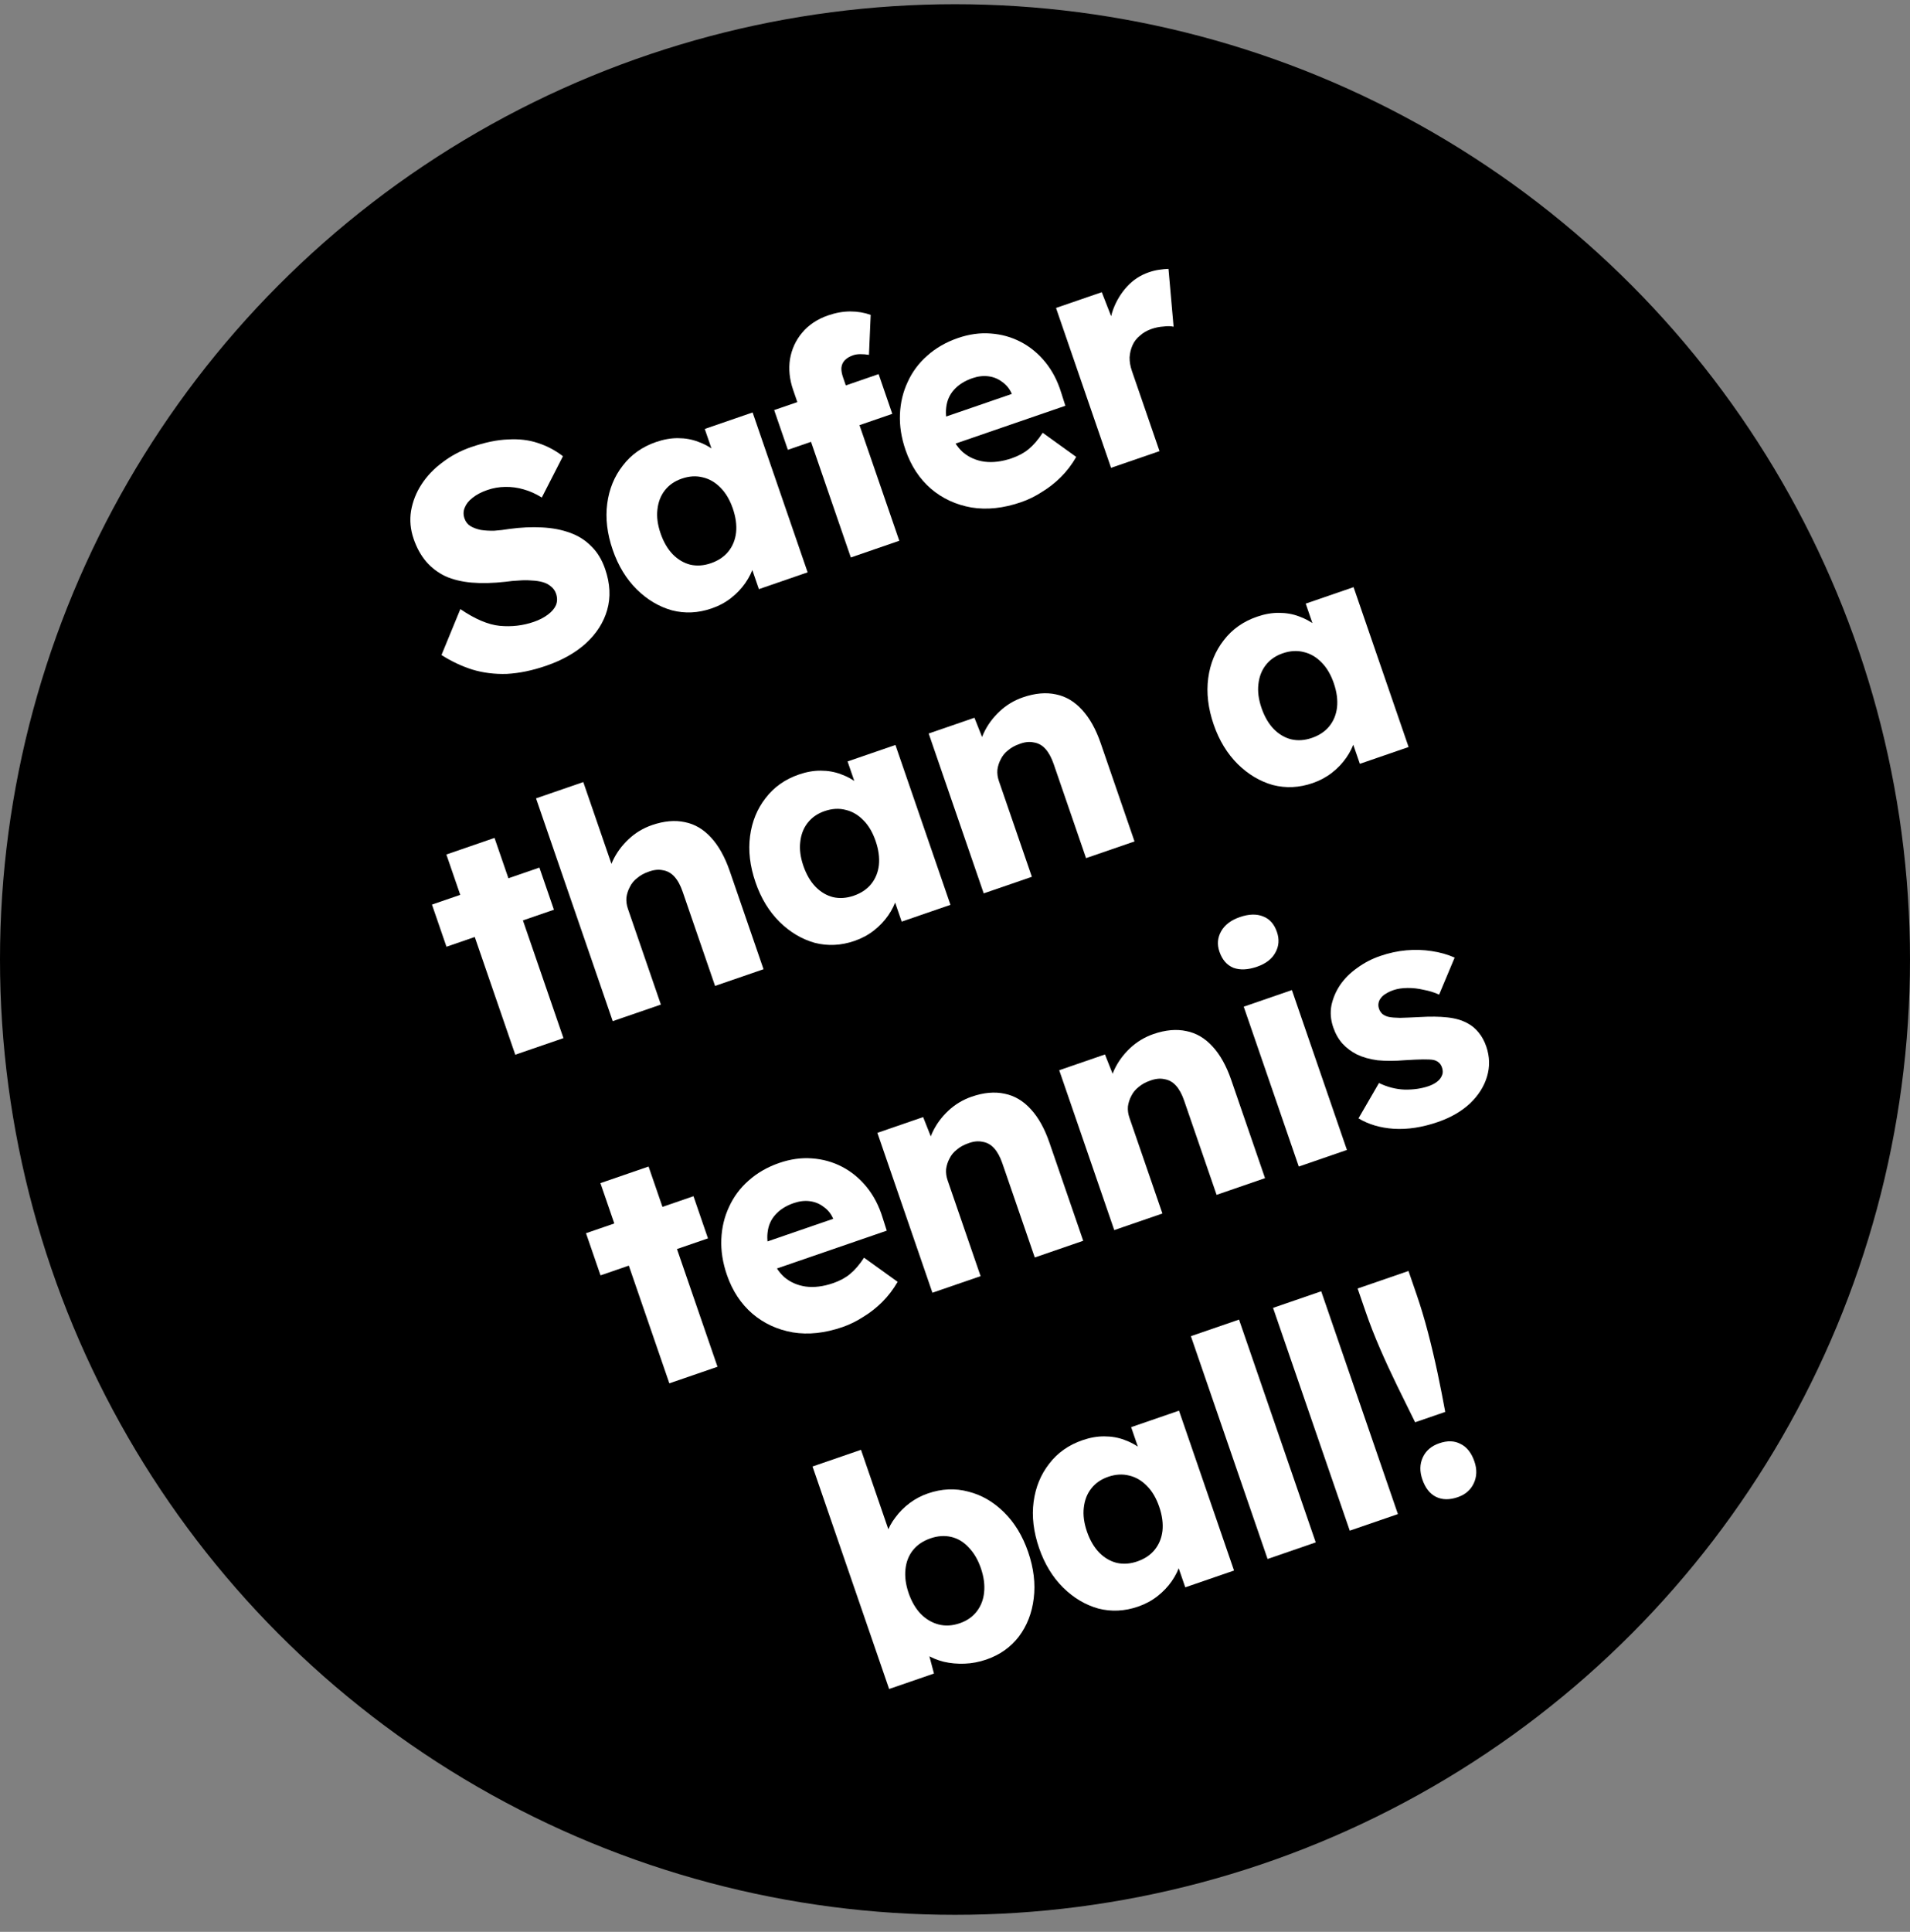
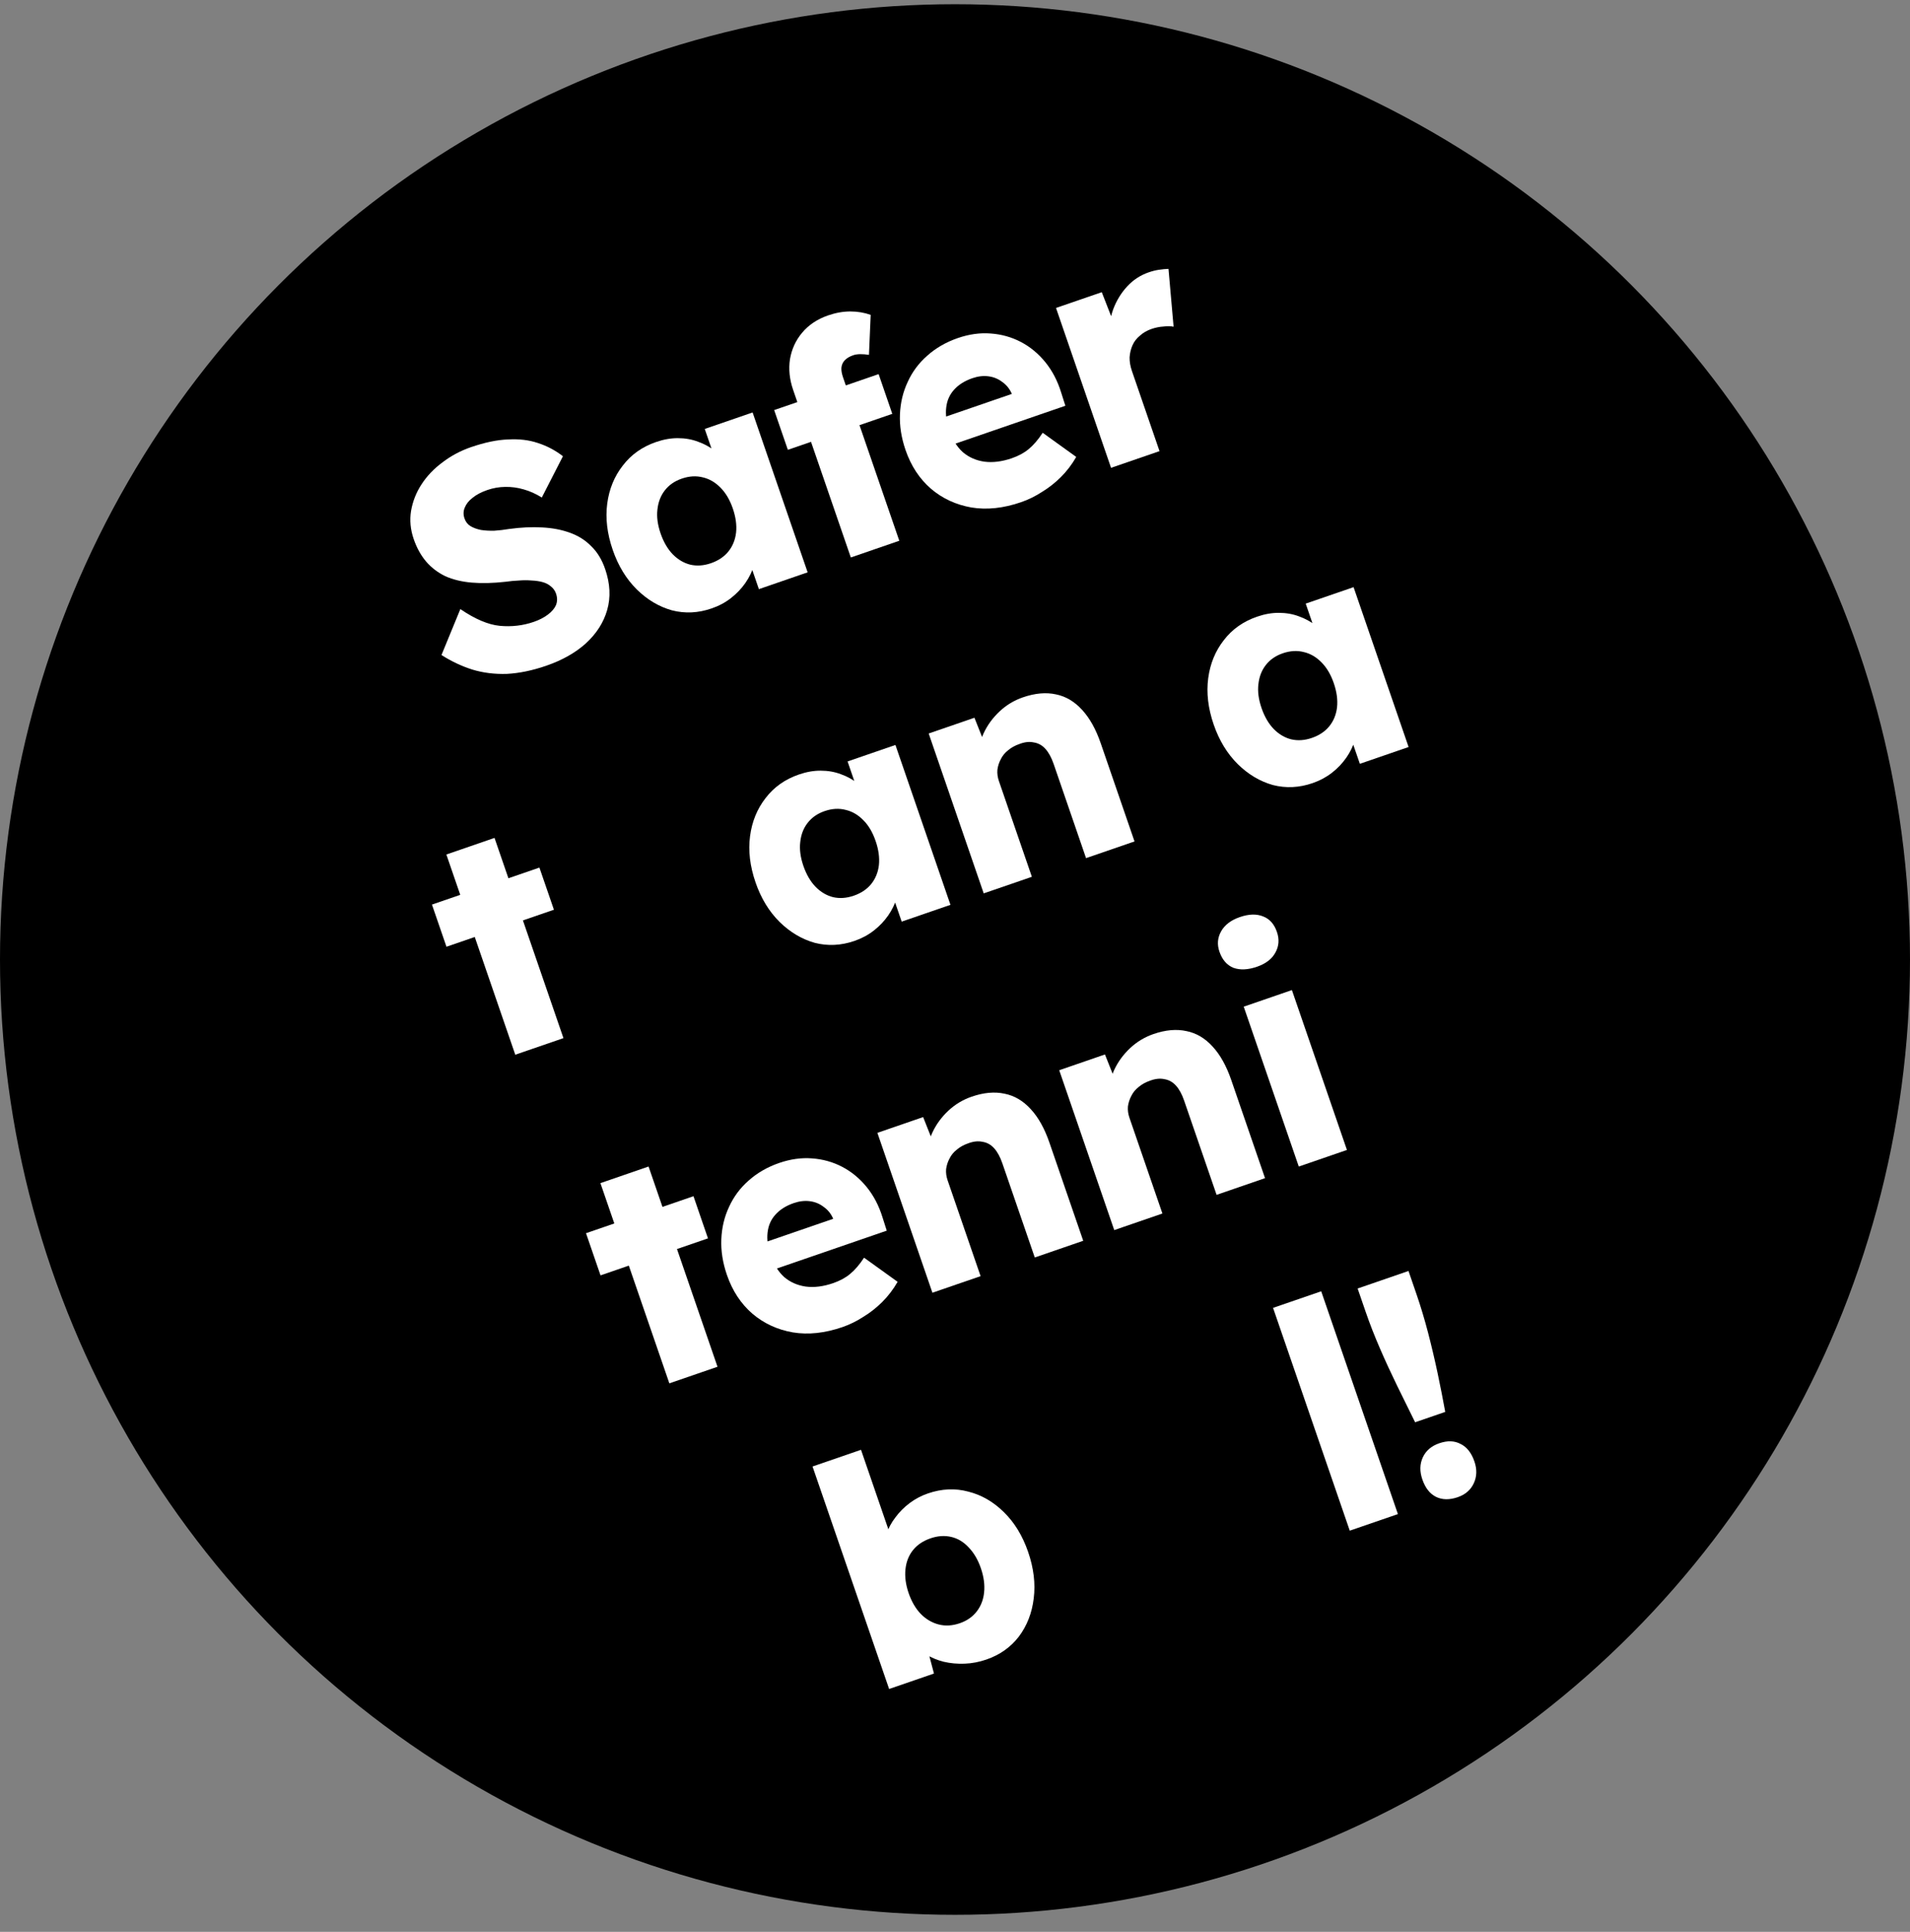
<svg xmlns="http://www.w3.org/2000/svg" width="90" height="91" viewBox="0 0 90 91" fill="none">
  <rect x="0" y="0" width="90" height="91" fill="#808080" stroke="none" />
  <g clip-path="url(#clip0_67_432)">
    <circle cx="45" cy="45.199" r="45" fill="black" />
    <path d="M66.681 66.997C66.407 66.446 66.126 65.877 65.839 65.288C65.552 64.7 65.28 64.111 65.025 63.522C64.769 62.933 64.545 62.36 64.353 61.802L63.972 60.696L66.369 59.87L66.75 60.977C66.945 61.544 67.125 62.143 67.29 62.774C67.454 63.405 67.604 64.041 67.74 64.681C67.873 65.312 67.993 65.922 68.1 66.509L66.681 66.997ZM68.689 70.526C68.302 70.659 67.962 70.654 67.669 70.512C67.377 70.369 67.161 70.095 67.021 69.688C66.891 69.31 66.898 68.964 67.044 68.649C67.189 68.335 67.447 68.114 67.815 67.987C68.203 67.853 68.54 67.864 68.826 68.02C69.118 68.162 69.335 68.437 69.475 68.843C69.602 69.212 69.592 69.554 69.447 69.868C69.301 70.183 69.049 70.402 68.689 70.526Z" fill="white" />
    <path d="M63.601 72.103L59.987 61.608L62.256 60.827L65.87 71.322L63.601 72.103Z" fill="white" />
-     <path d="M59.729 73.437L56.115 62.941L58.384 62.16L61.998 72.655L59.729 73.437Z" fill="white" />
-     <path d="M53.625 75.681C52.991 75.899 52.367 75.929 51.752 75.771C51.143 75.6 50.591 75.272 50.096 74.786C49.598 74.291 49.22 73.671 48.963 72.924C48.699 72.158 48.613 71.431 48.704 70.744C48.796 70.057 49.04 69.46 49.436 68.953C49.83 68.437 50.352 68.067 51.005 67.842C51.364 67.718 51.708 67.658 52.037 67.661C52.376 67.661 52.691 67.716 52.983 67.827C53.272 67.929 53.539 68.075 53.784 68.265C54.026 68.446 54.232 68.661 54.402 68.909L53.915 69.014L53.3 67.227L55.555 66.45L58.148 73.981L55.85 74.772L55.225 72.957L55.731 72.767C55.746 73.058 55.71 73.35 55.621 73.645C55.532 73.941 55.396 74.22 55.212 74.484C55.028 74.749 54.802 74.985 54.535 75.193C54.269 75.401 53.965 75.564 53.625 75.681ZM53.59 73.552C53.939 73.431 54.214 73.247 54.414 72.998C54.614 72.749 54.735 72.454 54.776 72.112C54.813 71.761 54.762 71.382 54.622 70.975C54.482 70.569 54.291 70.243 54.048 69.999C53.802 69.745 53.524 69.582 53.213 69.509C52.899 69.427 52.567 69.446 52.217 69.566C51.877 69.683 51.608 69.871 51.412 70.129C51.221 70.375 51.107 70.673 51.069 71.025C51.029 71.366 51.078 71.741 51.218 72.147C51.358 72.554 51.551 72.884 51.797 73.138C52.04 73.382 52.312 73.542 52.613 73.618C52.924 73.691 53.249 73.669 53.59 73.552Z" fill="white" />
    <path d="M46.479 78.173C46.139 78.29 45.796 78.356 45.452 78.368C45.107 78.381 44.779 78.351 44.469 78.278C44.167 78.202 43.896 78.09 43.654 77.94C43.419 77.778 43.233 77.593 43.098 77.386L43.536 77.045L44.009 78.833L41.896 79.561L38.287 69.08L40.571 68.294L42.211 73.059L41.685 73.05C41.657 72.785 41.687 72.52 41.777 72.257C41.862 71.984 42.001 71.725 42.191 71.48C42.378 71.225 42.602 71 42.863 70.804C43.123 70.609 43.41 70.457 43.722 70.35C44.374 70.125 45.009 70.097 45.628 70.264C46.252 70.42 46.814 70.745 47.312 71.239C47.807 71.725 48.184 72.346 48.445 73.102C48.709 73.868 48.797 74.599 48.709 75.296C48.627 75.98 48.394 76.578 48.01 77.091C47.623 77.594 47.112 77.955 46.479 78.173ZM45.224 76.464C45.564 76.347 45.833 76.159 46.03 75.901C46.226 75.643 46.34 75.344 46.372 75.006C46.409 74.654 46.358 74.275 46.218 73.869C46.081 73.472 45.89 73.146 45.644 72.892C45.408 72.635 45.134 72.47 44.823 72.398C44.513 72.325 44.187 72.347 43.847 72.464C43.497 72.585 43.222 72.769 43.022 73.018C42.822 73.266 42.703 73.567 42.666 73.918C42.628 74.269 42.678 74.644 42.814 75.041C42.954 75.447 43.147 75.777 43.393 76.031C43.636 76.275 43.914 76.439 44.228 76.521C44.542 76.603 44.874 76.584 45.224 76.464Z" fill="white" />
-     <path d="M67.753 52.853C67.015 53.107 66.322 53.213 65.673 53.172C65.034 53.128 64.481 52.964 64.013 52.681L64.978 51.016C65.373 51.208 65.778 51.312 66.196 51.327C66.61 51.332 66.983 51.278 67.314 51.164C67.446 51.118 67.559 51.063 67.654 50.999C67.748 50.935 67.82 50.868 67.87 50.798C67.926 50.715 67.962 50.634 67.977 50.555C67.989 50.466 67.978 50.374 67.945 50.28C67.88 50.091 67.745 49.974 67.539 49.928C67.438 49.91 67.276 49.902 67.055 49.904C66.833 49.907 66.552 49.919 66.211 49.941C65.727 49.981 65.294 49.982 64.911 49.945C64.534 49.895 64.206 49.801 63.926 49.665C63.669 49.532 63.447 49.364 63.262 49.164C63.073 48.954 62.927 48.698 62.823 48.395C62.702 48.045 62.674 47.701 62.737 47.362C62.809 47.02 62.947 46.697 63.149 46.395C63.361 46.089 63.629 45.822 63.953 45.595C64.282 45.354 64.641 45.167 65.029 45.034C65.445 44.891 65.858 44.801 66.269 44.765C66.68 44.73 67.075 44.742 67.455 44.801C67.845 44.857 68.208 44.96 68.544 45.108L67.812 46.852C67.587 46.749 67.344 46.674 67.084 46.626C66.831 46.566 66.577 46.536 66.324 46.539C66.071 46.541 65.85 46.575 65.661 46.64C65.519 46.689 65.397 46.747 65.293 46.815C65.195 46.87 65.119 46.938 65.062 47.021C65.003 47.094 64.968 47.175 64.956 47.264C64.941 47.343 64.95 47.43 64.982 47.525C65.015 47.619 65.069 47.701 65.146 47.77C65.232 47.835 65.332 47.88 65.446 47.904C65.56 47.928 65.734 47.943 65.968 47.947C66.199 47.941 66.512 47.929 66.907 47.909C67.394 47.879 67.824 47.884 68.197 47.925C68.571 47.965 68.888 48.057 69.149 48.2C69.356 48.309 69.534 48.459 69.685 48.65C69.832 48.832 69.948 49.046 70.032 49.292C70.198 49.774 70.21 50.251 70.066 50.724C69.928 51.184 69.66 51.604 69.262 51.984C68.861 52.355 68.358 52.645 67.753 52.853Z" fill="white" />
    <path d="M61.199 54.951L58.605 47.42L60.875 46.638L63.468 54.169L61.199 54.951ZM59.227 45.54C58.802 45.686 58.432 45.703 58.118 45.589C57.81 45.462 57.591 45.21 57.461 44.831C57.343 44.491 57.37 44.17 57.541 43.868C57.712 43.566 58.006 43.343 58.422 43.2C58.847 43.053 59.214 43.043 59.522 43.17C59.827 43.287 60.042 43.53 60.169 43.899C60.29 44.248 60.265 44.575 60.094 44.877C59.932 45.175 59.643 45.397 59.227 45.54Z" fill="white" />
    <path d="M52.504 57.945L49.911 50.414L52.066 49.671L52.665 51.179L52.27 51.505C52.256 51.129 52.335 50.758 52.505 50.393C52.682 50.015 52.93 49.675 53.249 49.375C53.569 49.075 53.937 48.853 54.353 48.709C54.92 48.514 55.438 48.468 55.907 48.571C56.373 48.664 56.785 48.908 57.143 49.303C57.498 49.689 57.789 50.212 58.017 50.874L59.609 55.498L57.326 56.284L55.797 51.845C55.693 51.542 55.564 51.306 55.411 51.137C55.258 50.968 55.075 50.867 54.862 50.834C54.656 50.789 54.427 50.815 54.175 50.912C53.977 50.981 53.804 51.077 53.656 51.202C53.506 51.317 53.39 51.458 53.309 51.623C53.226 51.779 53.172 51.945 53.148 52.123C53.134 52.297 53.158 52.474 53.22 52.653L54.773 57.163L53.653 57.549C53.388 57.64 53.161 57.718 52.972 57.783C52.783 57.849 52.627 57.902 52.504 57.945Z" fill="white" />
    <path d="M43.936 60.895L41.343 53.364L43.499 52.621L44.097 54.129L43.702 54.455C43.689 54.079 43.767 53.708 43.938 53.343C44.114 52.965 44.362 52.626 44.682 52.325C45.002 52.025 45.37 51.803 45.785 51.66C46.353 51.464 46.871 51.418 47.34 51.521C47.806 51.614 48.218 51.859 48.576 52.254C48.931 52.639 49.222 53.163 49.45 53.825L51.042 58.448L48.759 59.234L47.23 54.795C47.126 54.493 46.997 54.257 46.843 54.087C46.69 53.918 46.507 53.817 46.295 53.785C46.089 53.739 45.86 53.765 45.608 53.862C45.409 53.931 45.236 54.027 45.089 54.152C44.938 54.268 44.823 54.408 44.742 54.573C44.658 54.729 44.605 54.895 44.581 55.073C44.567 55.247 44.591 55.424 44.653 55.603L46.206 60.114L45.085 60.499C44.821 60.59 44.594 60.669 44.404 60.734C44.215 60.799 44.059 60.852 43.936 60.895Z" fill="white" />
    <path d="M39.699 62.513C38.867 62.799 38.087 62.883 37.358 62.763C36.626 62.635 35.991 62.34 35.452 61.881C34.91 61.412 34.51 60.804 34.253 60.057C34.054 59.48 33.966 58.918 33.989 58.371C34.012 57.823 34.134 57.316 34.354 56.849C34.571 56.373 34.878 55.96 35.276 55.611C35.681 55.25 36.162 54.973 36.719 54.781C37.249 54.599 37.764 54.528 38.264 54.567C38.773 54.603 39.247 54.736 39.686 54.965C40.125 55.195 40.509 55.512 40.839 55.917C41.168 56.322 41.418 56.802 41.588 57.356L41.784 57.971L35.785 60.037L35.019 58.873L39.501 57.33L39.352 57.682L39.255 57.398C39.154 57.169 39.007 56.987 38.813 56.853C38.625 56.706 38.409 56.616 38.165 56.584C37.921 56.551 37.667 56.581 37.402 56.672C37.033 56.799 36.743 56.984 36.53 57.226C36.324 57.456 36.203 57.735 36.168 58.065C36.13 58.384 36.181 58.748 36.322 59.154C36.465 59.57 36.675 59.905 36.953 60.158C37.237 60.399 37.573 60.547 37.963 60.604C38.362 60.657 38.793 60.603 39.256 60.444C39.578 60.333 39.845 60.188 40.058 60.009C40.281 59.827 40.5 59.572 40.715 59.244L42.296 60.381C42.091 60.737 41.851 61.052 41.575 61.327C41.3 61.602 41 61.837 40.676 62.033C40.365 62.236 40.039 62.395 39.699 62.513Z" fill="white" />
    <path d="M31.54 65.163L28.292 55.732L30.561 54.95L33.809 64.382L31.54 65.163ZM28.297 60.077L27.613 58.091L32.677 56.348L33.36 58.334L28.297 60.077Z" fill="white" />
    <path d="M61.851 36.889C61.218 37.107 60.594 37.137 59.978 36.979C59.37 36.808 58.818 36.48 58.323 35.994C57.825 35.499 57.447 34.879 57.19 34.132C56.926 33.366 56.84 32.639 56.931 31.952C57.022 31.265 57.266 30.668 57.663 30.161C58.056 29.645 58.579 29.275 59.231 29.05C59.591 28.926 59.935 28.866 60.264 28.869C60.602 28.869 60.917 28.924 61.209 29.035C61.498 29.137 61.765 29.283 62.011 29.473C62.253 29.654 62.459 29.869 62.629 30.117L62.141 30.222L61.526 28.434L63.781 27.658L66.374 35.189L64.077 35.98L63.452 34.165L63.957 33.975C63.973 34.266 63.936 34.559 63.847 34.853C63.759 35.148 63.622 35.428 63.438 35.692C63.254 35.957 63.029 36.193 62.762 36.401C62.495 36.609 62.192 36.772 61.851 36.889ZM61.816 34.76C62.166 34.639 62.441 34.455 62.641 34.206C62.841 33.957 62.961 33.662 63.002 33.32C63.04 32.969 62.989 32.59 62.849 32.183C62.709 31.777 62.517 31.451 62.275 31.207C62.028 30.953 61.75 30.79 61.44 30.717C61.126 30.635 60.794 30.654 60.444 30.774C60.103 30.892 59.835 31.079 59.638 31.337C59.448 31.583 59.334 31.881 59.296 32.233C59.255 32.574 59.305 32.949 59.445 33.355C59.585 33.762 59.778 34.092 60.024 34.346C60.267 34.59 60.538 34.75 60.84 34.826C61.15 34.899 61.476 34.877 61.816 34.76Z" fill="white" />
    <path d="M46.353 42.083L43.76 34.552L45.916 33.81L46.514 35.317L46.119 35.644C46.105 35.267 46.184 34.897 46.354 34.531C46.531 34.153 46.779 33.814 47.099 33.513C47.418 33.213 47.786 32.991 48.202 32.848C48.769 32.653 49.288 32.606 49.757 32.709C50.222 32.803 50.634 33.047 50.992 33.442C51.347 33.827 51.639 34.351 51.867 35.013L53.459 39.636L51.175 40.423L49.647 35.983C49.542 35.681 49.413 35.445 49.26 35.276C49.107 35.106 48.924 35.005 48.712 34.973C48.505 34.927 48.276 34.953 48.025 35.051C47.826 35.119 47.653 35.216 47.505 35.34C47.355 35.456 47.239 35.596 47.159 35.761C47.075 35.917 47.021 36.084 46.998 36.261C46.983 36.435 47.007 36.612 47.069 36.792L48.622 41.302L47.502 41.688C47.237 41.779 47.01 41.857 46.821 41.922C46.632 41.987 46.476 42.041 46.353 42.083Z" fill="white" />
    <path d="M40.263 44.323C39.63 44.541 39.005 44.571 38.39 44.413C37.781 44.241 37.229 43.913 36.734 43.428C36.236 42.933 35.858 42.312 35.601 41.565C35.338 40.8 35.251 40.073 35.343 39.386C35.434 38.699 35.678 38.102 36.074 37.595C36.468 37.079 36.991 36.708 37.643 36.484C38.002 36.36 38.346 36.3 38.675 36.303C39.014 36.303 39.329 36.358 39.621 36.469C39.91 36.571 40.177 36.717 40.422 36.907C40.664 37.088 40.87 37.303 41.041 37.551L40.553 37.655L39.938 35.868L42.193 35.092L44.786 42.623L42.488 43.414L41.863 41.598L42.369 41.408C42.384 41.699 42.348 41.992 42.259 42.287C42.17 42.582 42.034 42.862 41.85 43.126C41.666 43.39 41.441 43.627 41.174 43.835C40.907 44.043 40.603 44.206 40.263 44.323ZM40.228 42.193C40.578 42.073 40.852 41.888 41.053 41.64C41.252 41.391 41.373 41.096 41.414 40.754C41.451 40.402 41.4 40.023 41.26 39.617C41.12 39.21 40.929 38.885 40.686 38.641C40.44 38.387 40.162 38.224 39.851 38.151C39.537 38.068 39.205 38.087 38.855 38.208C38.515 38.325 38.247 38.513 38.05 38.771C37.859 39.016 37.745 39.315 37.708 39.666C37.667 40.008 37.716 40.382 37.856 40.789C37.996 41.195 38.189 41.526 38.435 41.779C38.678 42.024 38.95 42.184 39.251 42.26C39.562 42.333 39.887 42.31 40.228 42.193Z" fill="white" />
-     <path d="M28.872 48.102L25.258 37.607L27.485 36.84L29.033 41.336L28.638 41.663C28.625 41.287 28.703 40.916 28.873 40.55C29.05 40.172 29.298 39.833 29.618 39.533C29.937 39.232 30.305 39.011 30.721 38.867C31.288 38.672 31.807 38.626 32.276 38.729C32.742 38.822 33.154 39.066 33.512 39.461C33.866 39.847 34.158 40.37 34.386 41.032L35.978 45.656L33.694 46.442L32.166 42.003C32.062 41.7 31.933 41.464 31.779 41.295C31.626 41.126 31.443 41.025 31.231 40.992C31.025 40.947 30.796 40.973 30.544 41.07C30.345 41.139 30.172 41.235 30.025 41.36C29.874 41.475 29.758 41.615 29.678 41.781C29.594 41.937 29.54 42.103 29.517 42.28C29.503 42.454 29.526 42.631 29.588 42.811L31.141 47.321L30.021 47.707C29.756 47.798 29.529 47.876 29.34 47.941C29.151 48.006 28.995 48.06 28.872 48.102Z" fill="white" />
    <path d="M24.28 49.683L21.033 40.252L23.302 39.47L26.55 48.902L24.28 49.683ZM21.038 44.597L20.354 42.611L25.417 40.868L26.101 42.853L21.038 44.597Z" fill="white" />
    <path d="M52.353 22.037L49.76 14.506L51.916 13.764L52.86 16.183L52.273 15.862C52.247 15.416 52.306 14.989 52.451 14.579C52.605 14.167 52.824 13.806 53.109 13.496C53.394 13.187 53.734 12.963 54.132 12.827C54.302 12.768 54.463 12.729 54.614 12.708C54.775 12.684 54.924 12.67 55.06 12.666L55.3 15.391C55.173 15.361 55.014 15.357 54.821 15.382C54.634 15.393 54.447 15.431 54.258 15.496C54.05 15.568 53.869 15.672 53.715 15.81C53.558 15.938 53.441 16.089 53.364 16.264C53.286 16.439 53.241 16.629 53.227 16.834C53.223 17.037 53.26 17.252 53.338 17.479L54.637 21.251L52.353 22.037Z" fill="white" />
    <path d="M48.116 23.655C47.284 23.942 46.504 24.025 45.775 23.906C45.043 23.777 44.408 23.483 43.869 23.024C43.327 22.555 42.927 21.947 42.67 21.2C42.471 20.623 42.383 20.061 42.406 19.514C42.429 18.966 42.551 18.459 42.771 17.992C42.987 17.515 43.295 17.103 43.693 16.754C44.097 16.393 44.579 16.116 45.136 15.924C45.666 15.742 46.181 15.67 46.681 15.71C47.19 15.746 47.664 15.879 48.103 16.108C48.542 16.338 48.926 16.655 49.256 17.06C49.585 17.465 49.835 17.944 50.005 18.499L50.201 19.114L44.202 21.18L43.436 20.016L47.918 18.473L47.769 18.825L47.672 18.541C47.571 18.311 47.424 18.13 47.23 17.995C47.042 17.849 46.826 17.759 46.582 17.727C46.338 17.694 46.084 17.724 45.819 17.815C45.45 17.942 45.16 18.127 44.947 18.369C44.741 18.599 44.62 18.878 44.585 19.207C44.547 19.527 44.599 19.89 44.739 20.297C44.882 20.713 45.092 21.048 45.37 21.301C45.654 21.542 45.99 21.69 46.38 21.747C46.779 21.799 47.21 21.746 47.673 21.587C47.995 21.476 48.262 21.331 48.475 21.152C48.698 20.969 48.917 20.714 49.132 20.386L50.713 21.524C50.508 21.88 50.268 22.195 49.992 22.47C49.717 22.745 49.417 22.98 49.093 23.176C48.782 23.378 48.456 23.538 48.116 23.655Z" fill="white" />
    <path d="M40.091 26.26L37.371 18.36C37.202 17.868 37.153 17.388 37.224 16.919C37.305 16.447 37.495 16.033 37.795 15.675C38.102 15.306 38.51 15.033 39.02 14.857C39.38 14.733 39.729 14.671 40.067 14.671C40.405 14.671 40.725 14.725 41.027 14.832L40.946 16.716C40.8 16.693 40.664 16.681 40.538 16.683C40.411 16.684 40.3 16.701 40.206 16.733C40.036 16.792 39.904 16.869 39.81 16.965C39.716 17.061 39.662 17.18 39.647 17.322C39.639 17.452 39.664 17.602 39.723 17.772L42.375 25.473L41.24 25.864C40.985 25.952 40.758 26.03 40.559 26.099C40.37 26.164 40.214 26.217 40.091 26.26ZM37.124 21.189L36.479 19.317L41.401 17.623L42.045 19.495L37.124 21.189Z" fill="white" />
    <path d="M33.533 28.66C32.9 28.879 32.276 28.909 31.661 28.75C31.052 28.579 30.5 28.251 30.005 27.765C29.507 27.271 29.129 26.65 28.872 25.903C28.608 25.137 28.522 24.411 28.613 23.723C28.704 23.036 28.948 22.439 29.345 21.933C29.738 21.416 30.261 21.046 30.914 20.821C31.273 20.698 31.617 20.637 31.946 20.64C32.284 20.64 32.599 20.696 32.892 20.807C33.18 20.908 33.447 21.054 33.693 21.245C33.935 21.426 34.141 21.64 34.311 21.888L33.824 21.993L33.208 20.206L35.463 19.429L38.056 26.96L35.759 27.752L35.134 25.936L35.639 25.746C35.655 26.037 35.618 26.33 35.529 26.625C35.441 26.92 35.304 27.199 35.12 27.464C34.936 27.728 34.711 27.964 34.444 28.172C34.178 28.381 33.874 28.543 33.533 28.66ZM33.498 26.531C33.848 26.41 34.123 26.226 34.323 25.977C34.523 25.729 34.643 25.433 34.684 25.091C34.722 24.74 34.671 24.361 34.531 23.954C34.391 23.548 34.199 23.223 33.957 22.978C33.711 22.724 33.432 22.561 33.122 22.488C32.808 22.406 32.476 22.425 32.126 22.546C31.786 22.663 31.517 22.85 31.32 23.108C31.13 23.354 31.016 23.652 30.978 24.004C30.937 24.346 30.987 24.72 31.127 25.127C31.267 25.533 31.46 25.863 31.706 26.117C31.949 26.361 32.221 26.521 32.522 26.598C32.832 26.67 33.158 26.648 33.498 26.531Z" fill="white" />
    <path d="M25.736 31.361C25.084 31.586 24.467 31.713 23.885 31.744C23.31 31.763 22.768 31.695 22.261 31.542C21.75 31.38 21.264 31.151 20.803 30.855L21.692 28.692C22.383 29.163 23.002 29.426 23.55 29.48C24.107 29.532 24.641 29.47 25.151 29.294C25.407 29.206 25.627 29.093 25.812 28.955C25.997 28.817 26.126 28.667 26.197 28.506C26.265 28.334 26.266 28.154 26.201 27.965C26.152 27.823 26.07 27.708 25.956 27.621C25.85 27.53 25.722 27.463 25.569 27.421C25.417 27.378 25.244 27.353 25.052 27.345C24.855 27.328 24.654 27.328 24.449 27.346C24.241 27.355 24.03 27.374 23.819 27.405C23.228 27.471 22.698 27.484 22.23 27.444C21.762 27.404 21.346 27.304 20.984 27.143C20.628 26.97 20.327 26.74 20.081 26.455C19.831 26.16 19.635 25.805 19.492 25.389C19.339 24.944 19.298 24.503 19.369 24.066C19.447 23.616 19.611 23.201 19.86 22.819C20.116 22.424 20.446 22.078 20.851 21.779C21.253 21.472 21.699 21.233 22.191 21.064C22.843 20.84 23.426 20.718 23.938 20.701C24.456 20.67 24.925 20.726 25.343 20.867C25.772 21.005 26.166 21.213 26.526 21.491L25.53 23.436C25.247 23.259 24.959 23.131 24.668 23.051C24.385 22.968 24.097 22.93 23.803 22.936C23.519 22.939 23.239 22.988 22.965 23.082C22.681 23.18 22.448 23.302 22.267 23.45C22.091 23.584 21.969 23.737 21.901 23.909C21.83 24.07 21.825 24.241 21.887 24.421C21.942 24.582 22.037 24.703 22.171 24.784C22.304 24.864 22.468 24.924 22.661 24.964C22.851 24.993 23.061 25.006 23.292 25C23.52 24.985 23.754 24.958 23.994 24.917C24.549 24.842 25.065 24.818 25.539 24.845C26.023 24.869 26.459 24.951 26.846 25.093C27.243 25.232 27.58 25.443 27.858 25.728C28.142 26.001 28.361 26.359 28.514 26.803C28.752 27.494 28.783 28.138 28.609 28.738C28.441 29.325 28.107 29.846 27.609 30.304C27.117 30.748 26.493 31.101 25.736 31.361Z" fill="white" />
  </g>
  <defs>
    <clipPath id="clip0_67_432">
      <rect width="90" height="90" fill="white" transform="translate(0 0.199)" />
    </clipPath>
  </defs>
</svg>